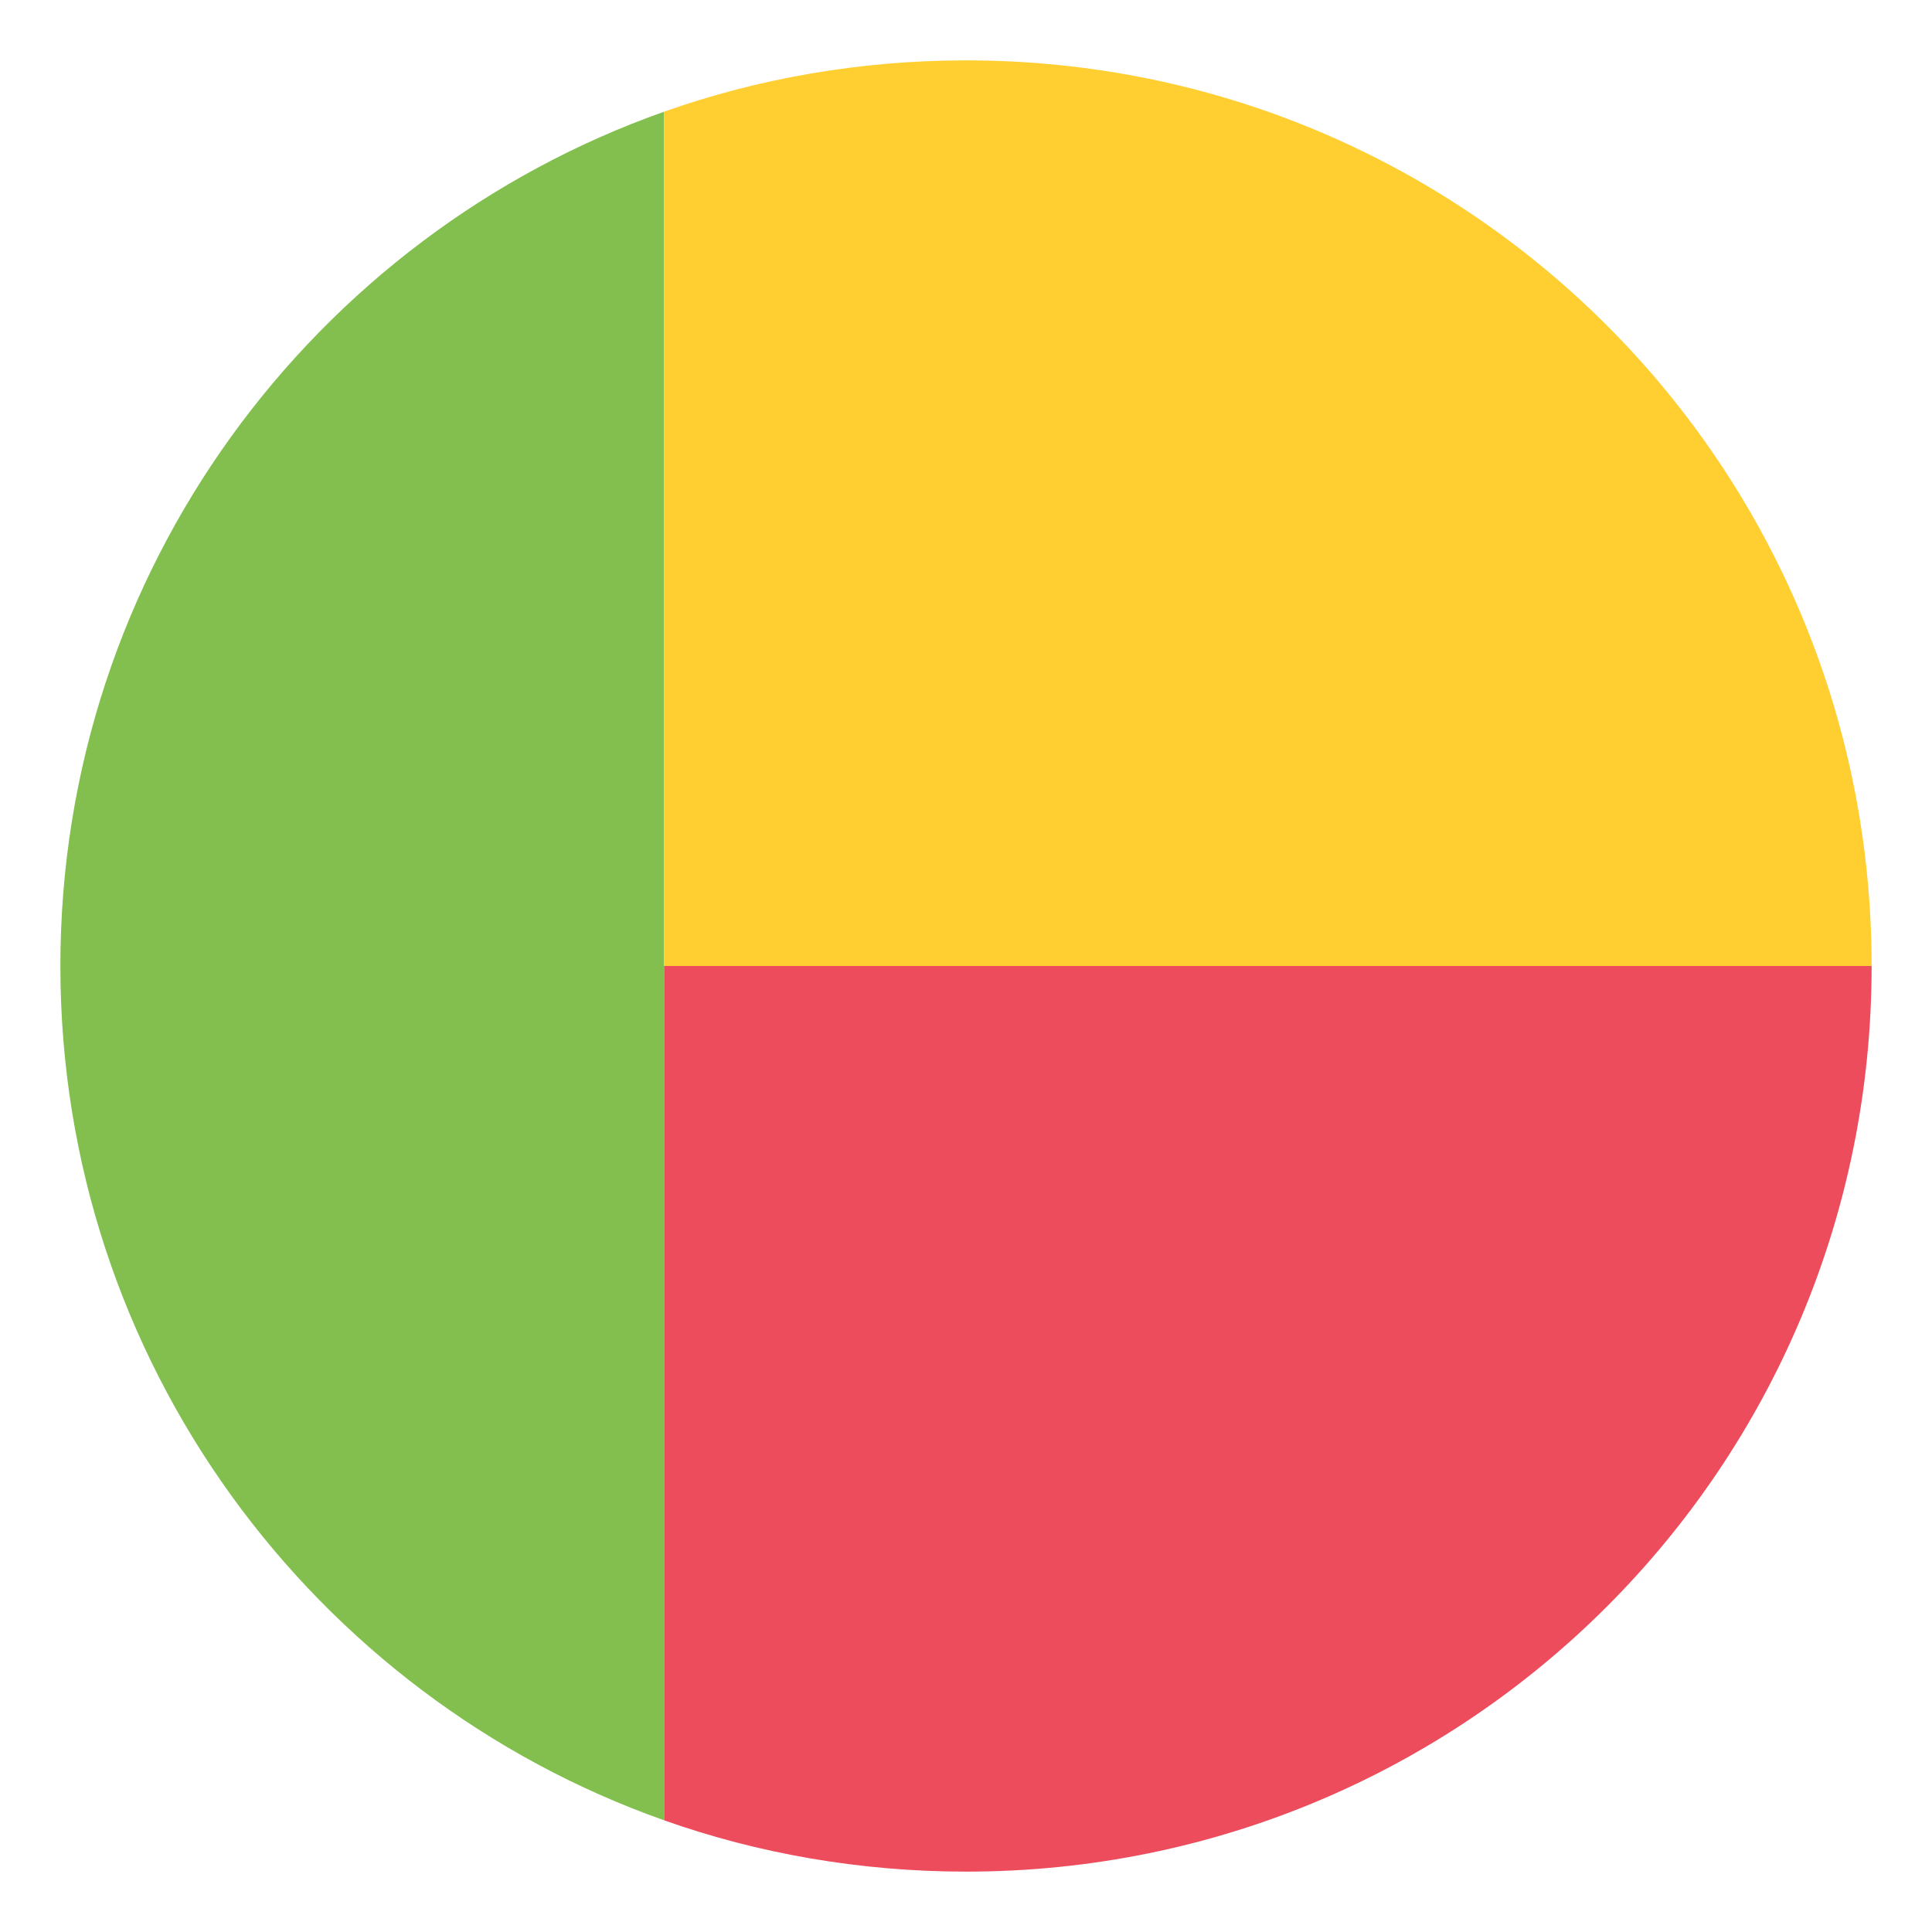
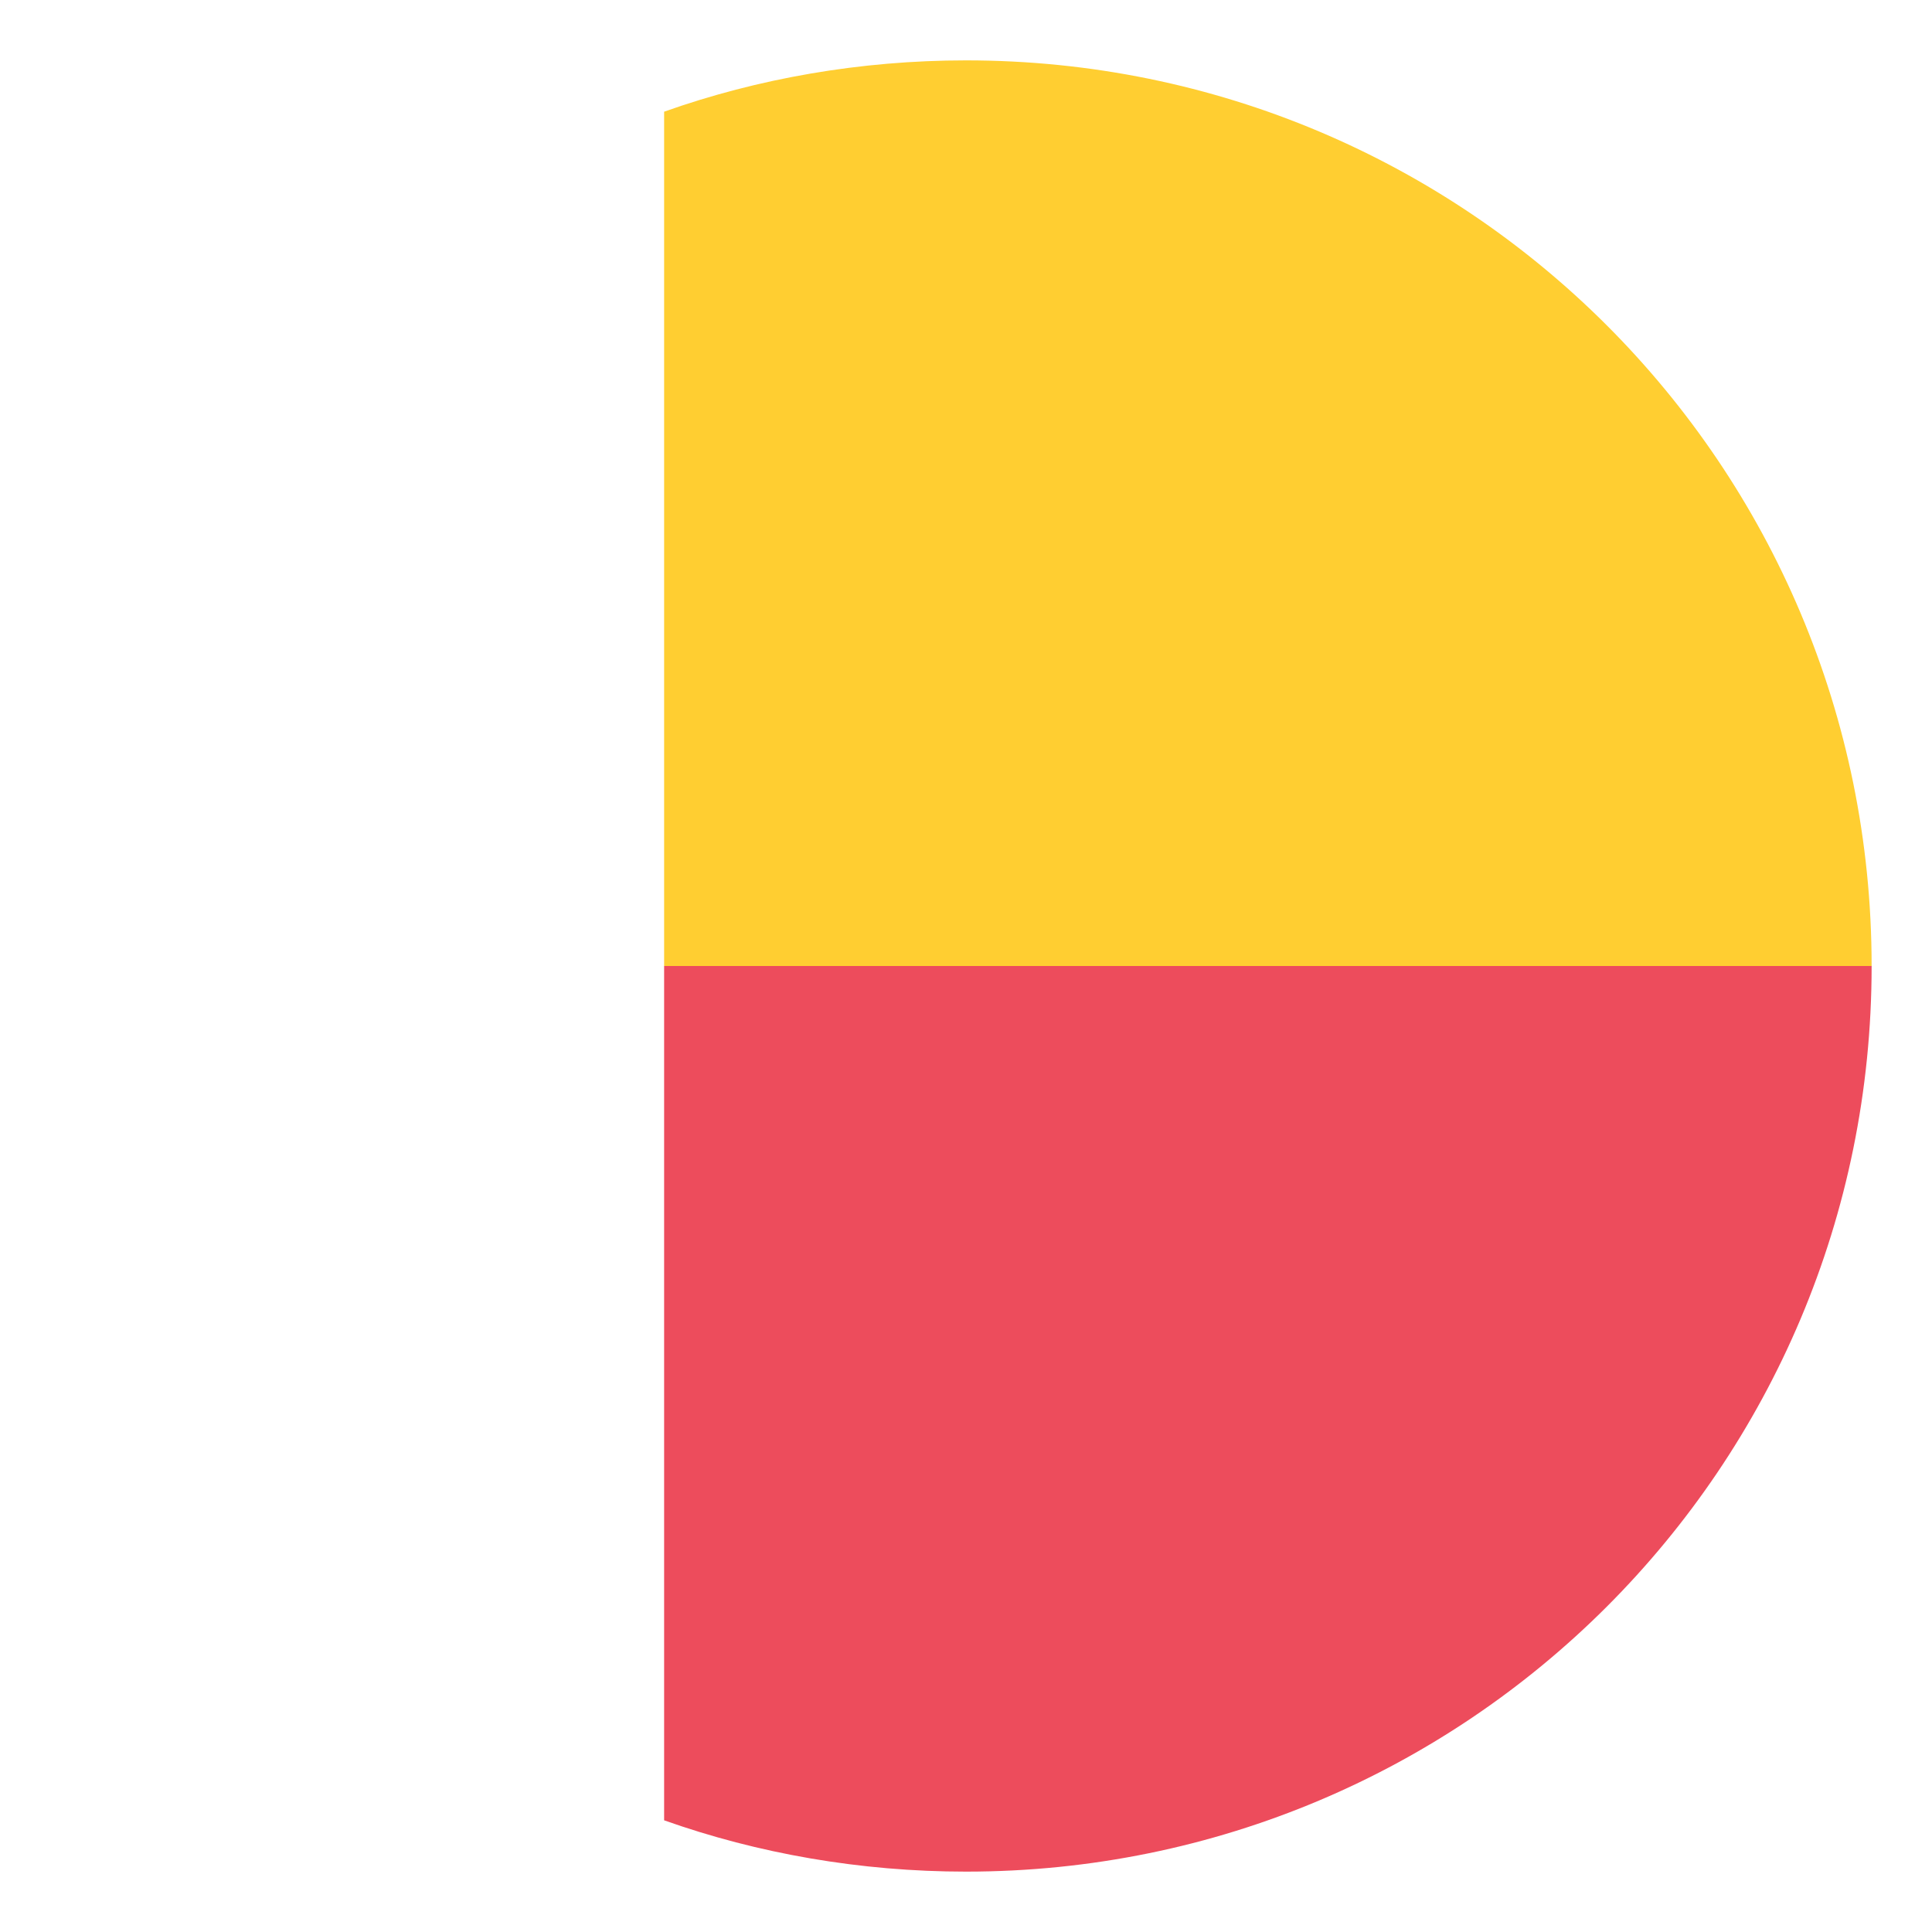
<svg xmlns="http://www.w3.org/2000/svg" width="100" height="100" fill="none">
-   <path fill="#83BF4F" d="M34.375 94.219V5.781c-18.125 6.407-31.25 23.75-31.25 44.22 0 20.468 13.125 37.812 31.25 44.218" />
  <path fill="#FFCE31" d="M34.375 50h62.5C96.875 24.063 75.938 3.125 50 3.125c-5.469 0-10.781.938-15.625 2.656z" />
  <path fill="#ED4C5C" d="M34.375 50v44.219c4.844 1.719 10.156 2.656 15.625 2.656 25.938 0 46.875-20.937 46.875-46.875z" />
</svg>